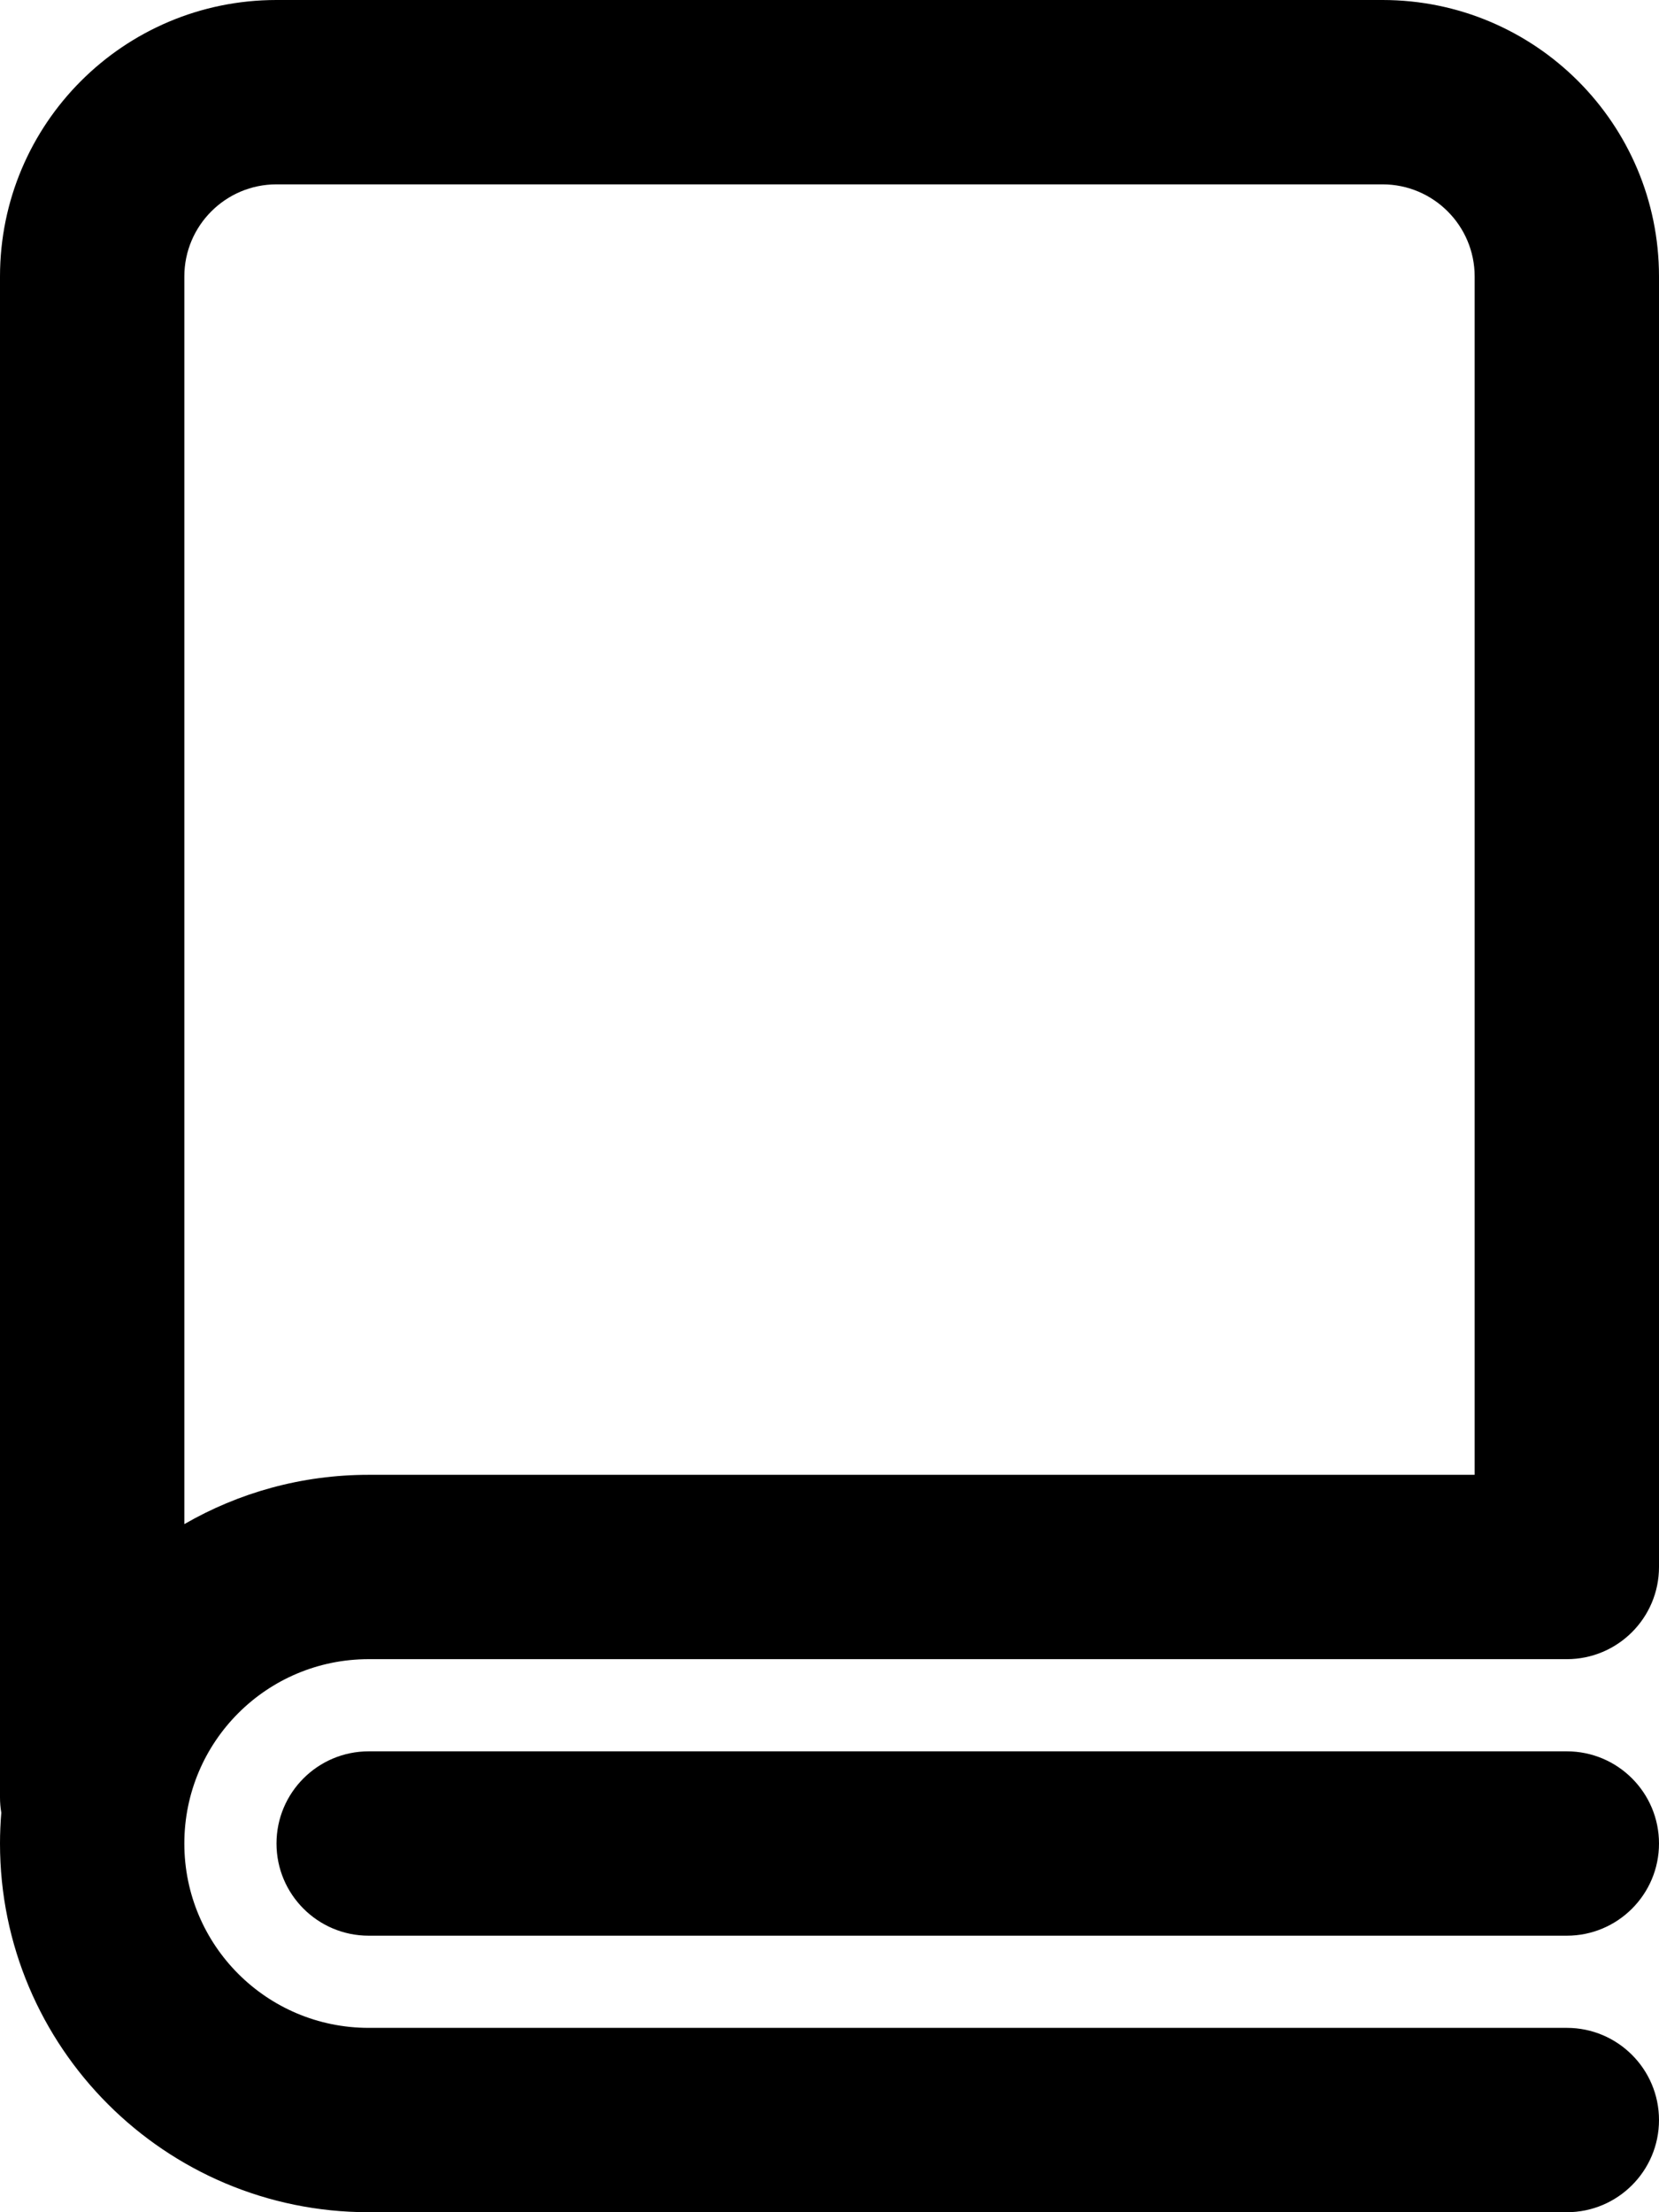
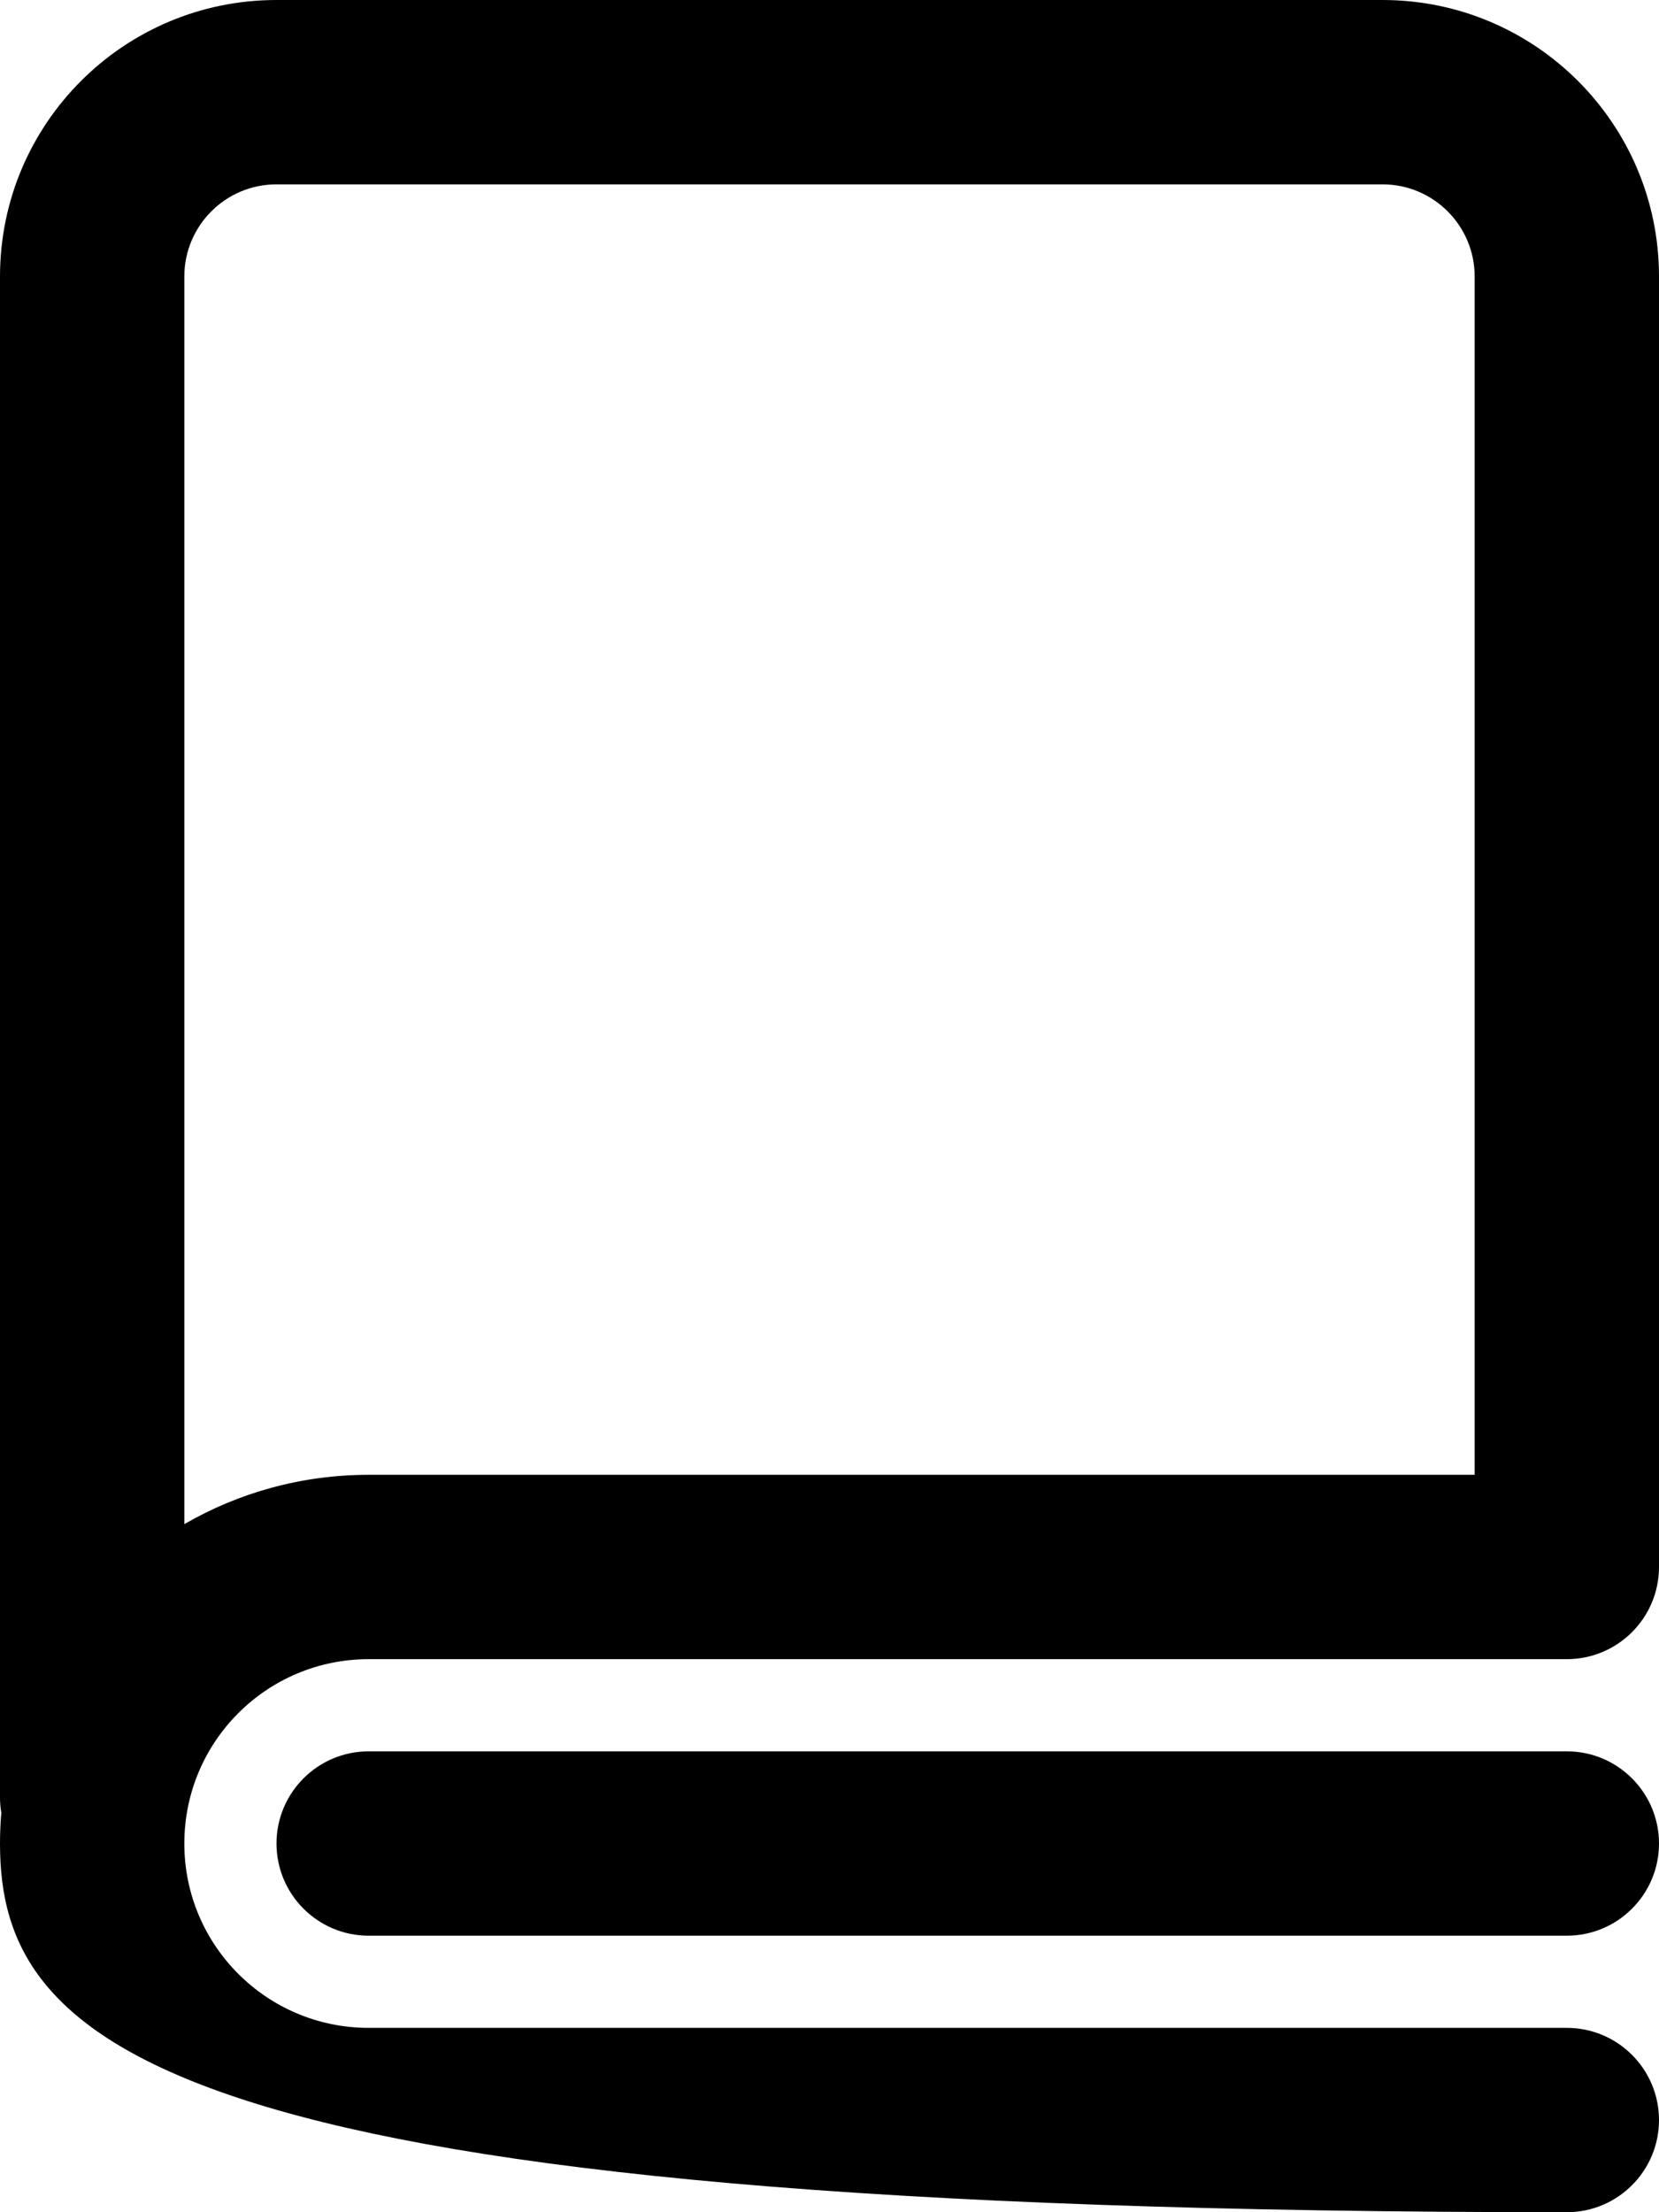
<svg xmlns="http://www.w3.org/2000/svg" width="18" height="24" viewBox="0 0 18 24" fill="none">
-   <path d="M0 3C0 1.343 1.343 0 3 0H15C16.657 0 18 1.343 18 3V17C18 17.552 17.552 18 17 18H4C2.895 18 2 18.895 2 20C2 21.105 2.895 22 4 22H17C17.552 22 18 22.448 18 23C18 23.552 17.552 24 17 24H4C1.791 24 0 22.209 0 20C0 19.888 0.005 19.776 0.014 19.666C0.005 19.612 0 19.557 0 19.5V3ZM16 3C16 2.448 15.552 2 15 2H3C2.448 2 2 2.448 2 3V16.535C2.588 16.195 3.271 16 4 16H16V3ZM4 19C3.448 19 3 19.448 3 20C3 20.552 3.448 21 4 21H17C17.552 21 18 20.552 18 20C18 19.448 17.552 19 17 19H4Z" fill="black" />
+   <path d="M0 3C0 1.343 1.343 0 3 0H15C16.657 0 18 1.343 18 3V17C18 17.552 17.552 18 17 18H4C2.895 18 2 18.895 2 20C2 21.105 2.895 22 4 22H17C17.552 22 18 22.448 18 23C18 23.552 17.552 24 17 24C1.791 24 0 22.209 0 20C0 19.888 0.005 19.776 0.014 19.666C0.005 19.612 0 19.557 0 19.5V3ZM16 3C16 2.448 15.552 2 15 2H3C2.448 2 2 2.448 2 3V16.535C2.588 16.195 3.271 16 4 16H16V3ZM4 19C3.448 19 3 19.448 3 20C3 20.552 3.448 21 4 21H17C17.552 21 18 20.552 18 20C18 19.448 17.552 19 17 19H4Z" fill="black" />
</svg>